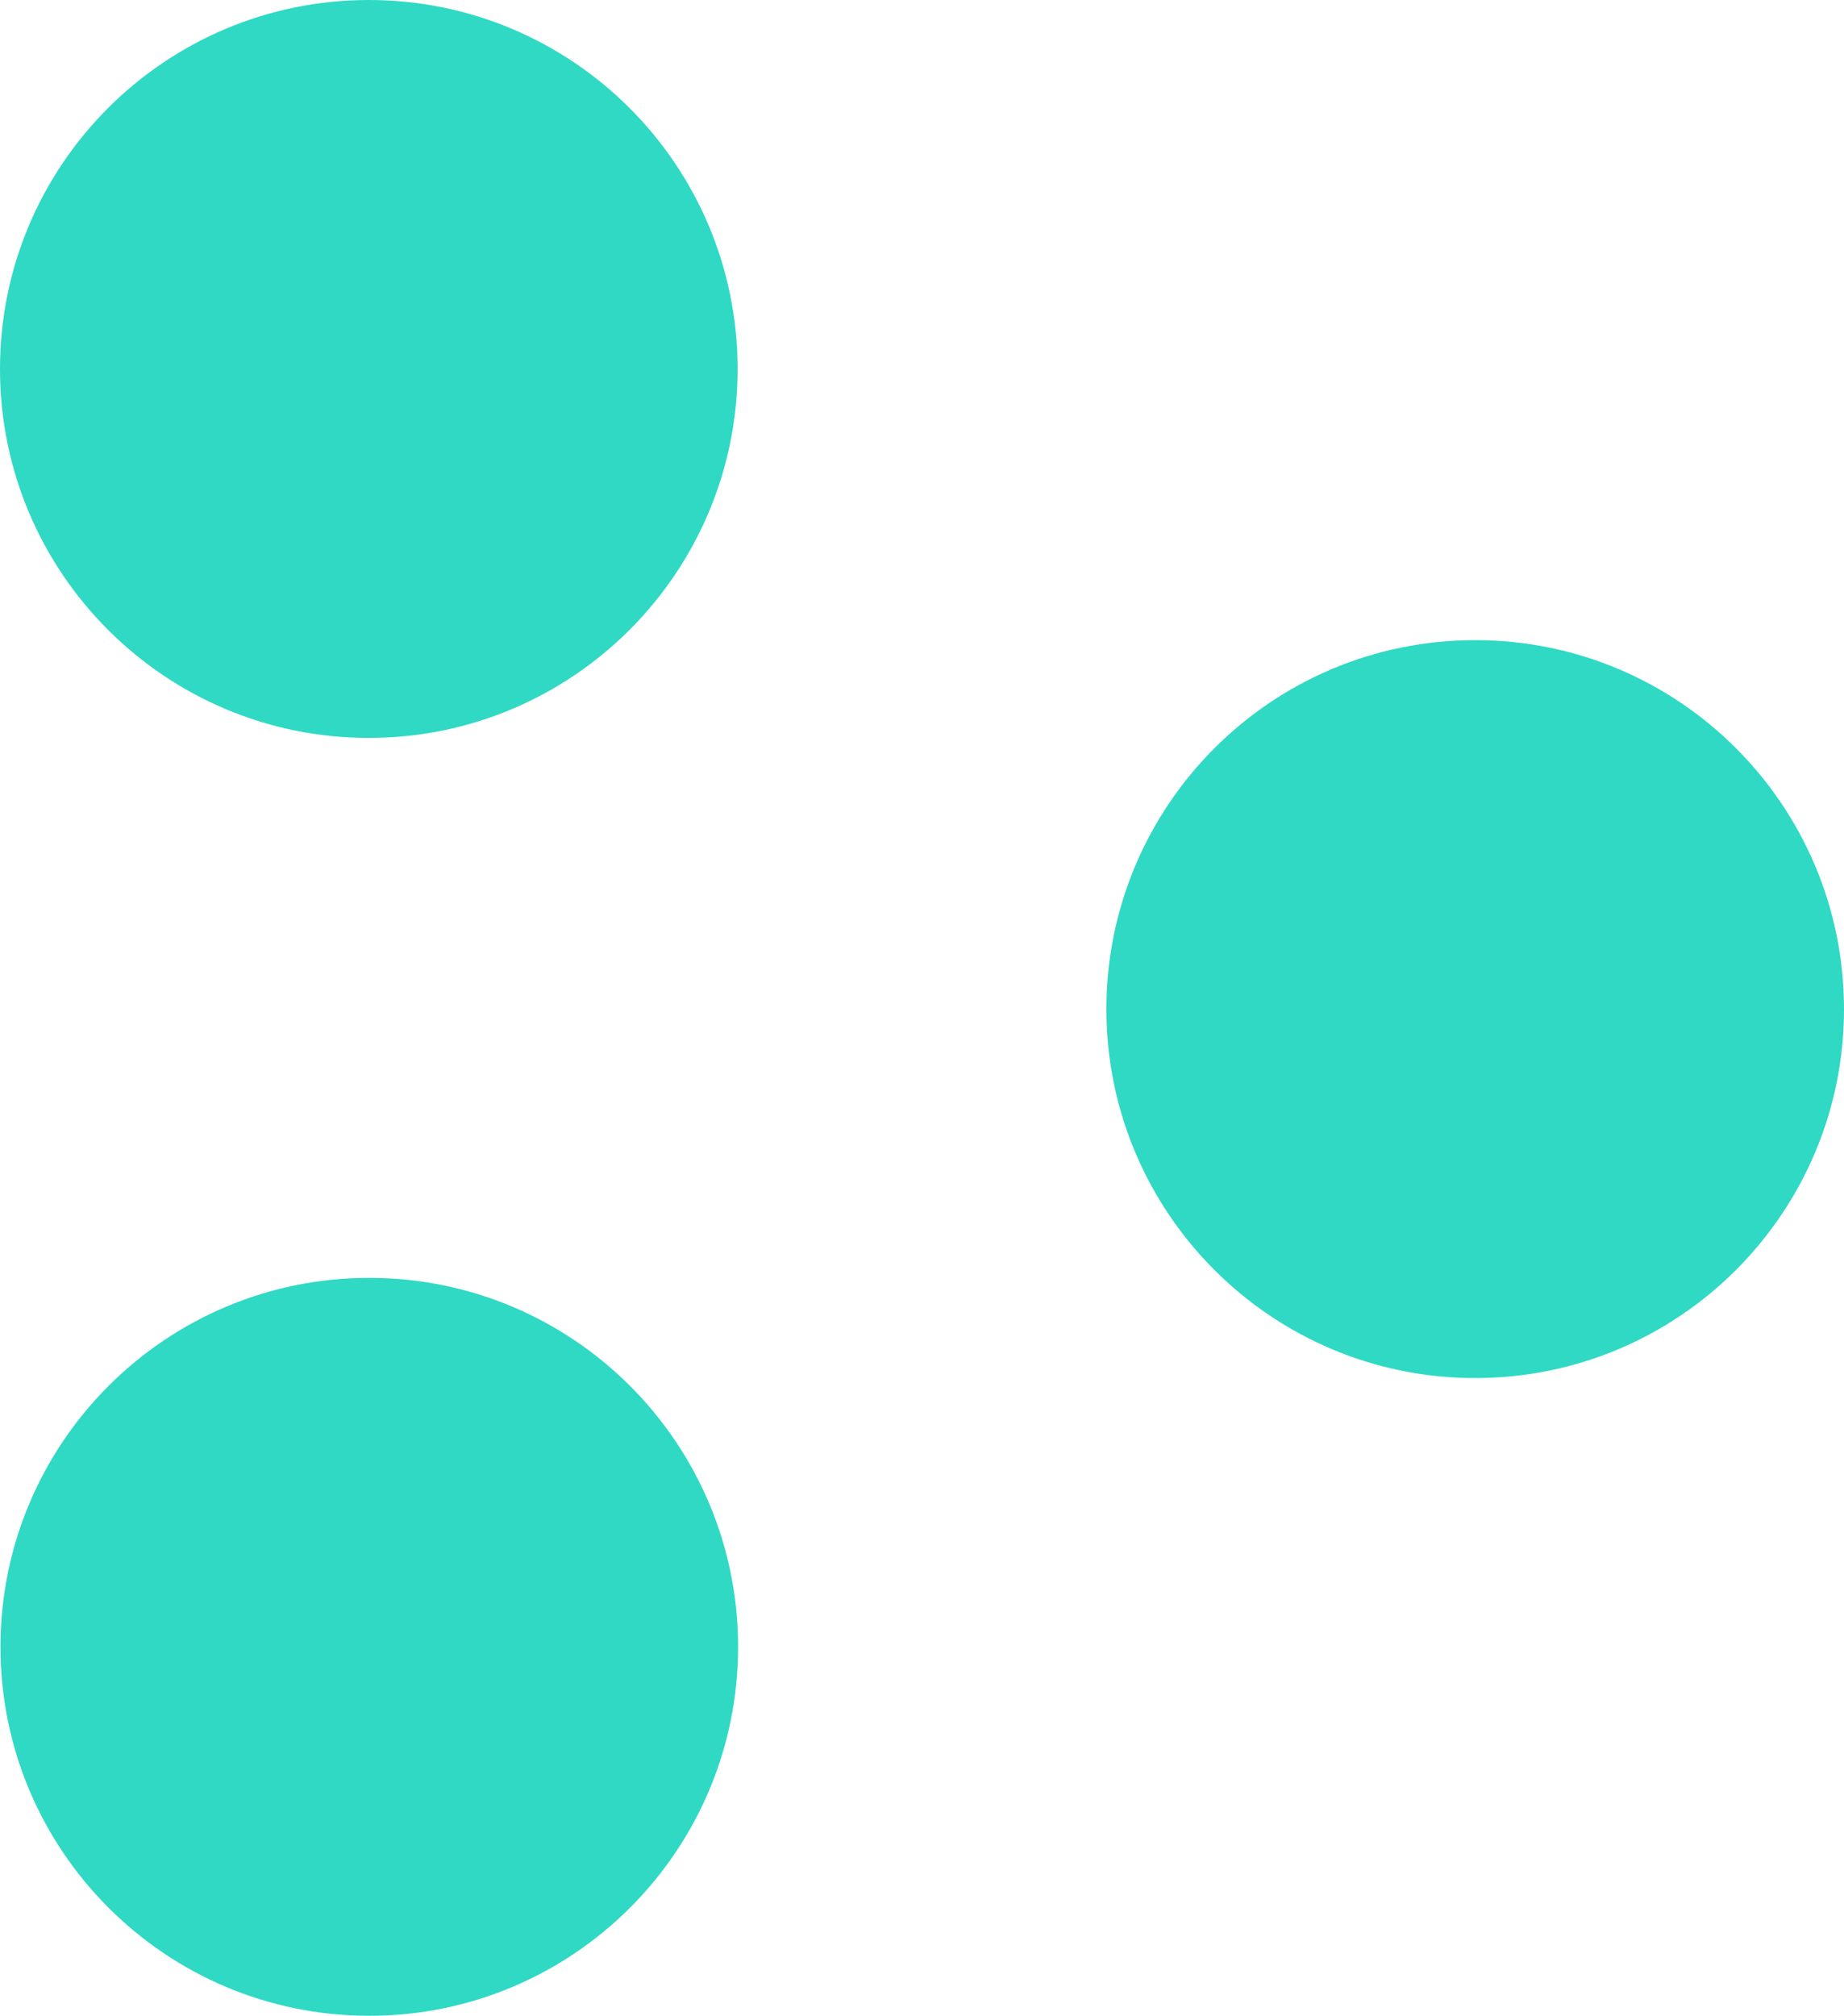
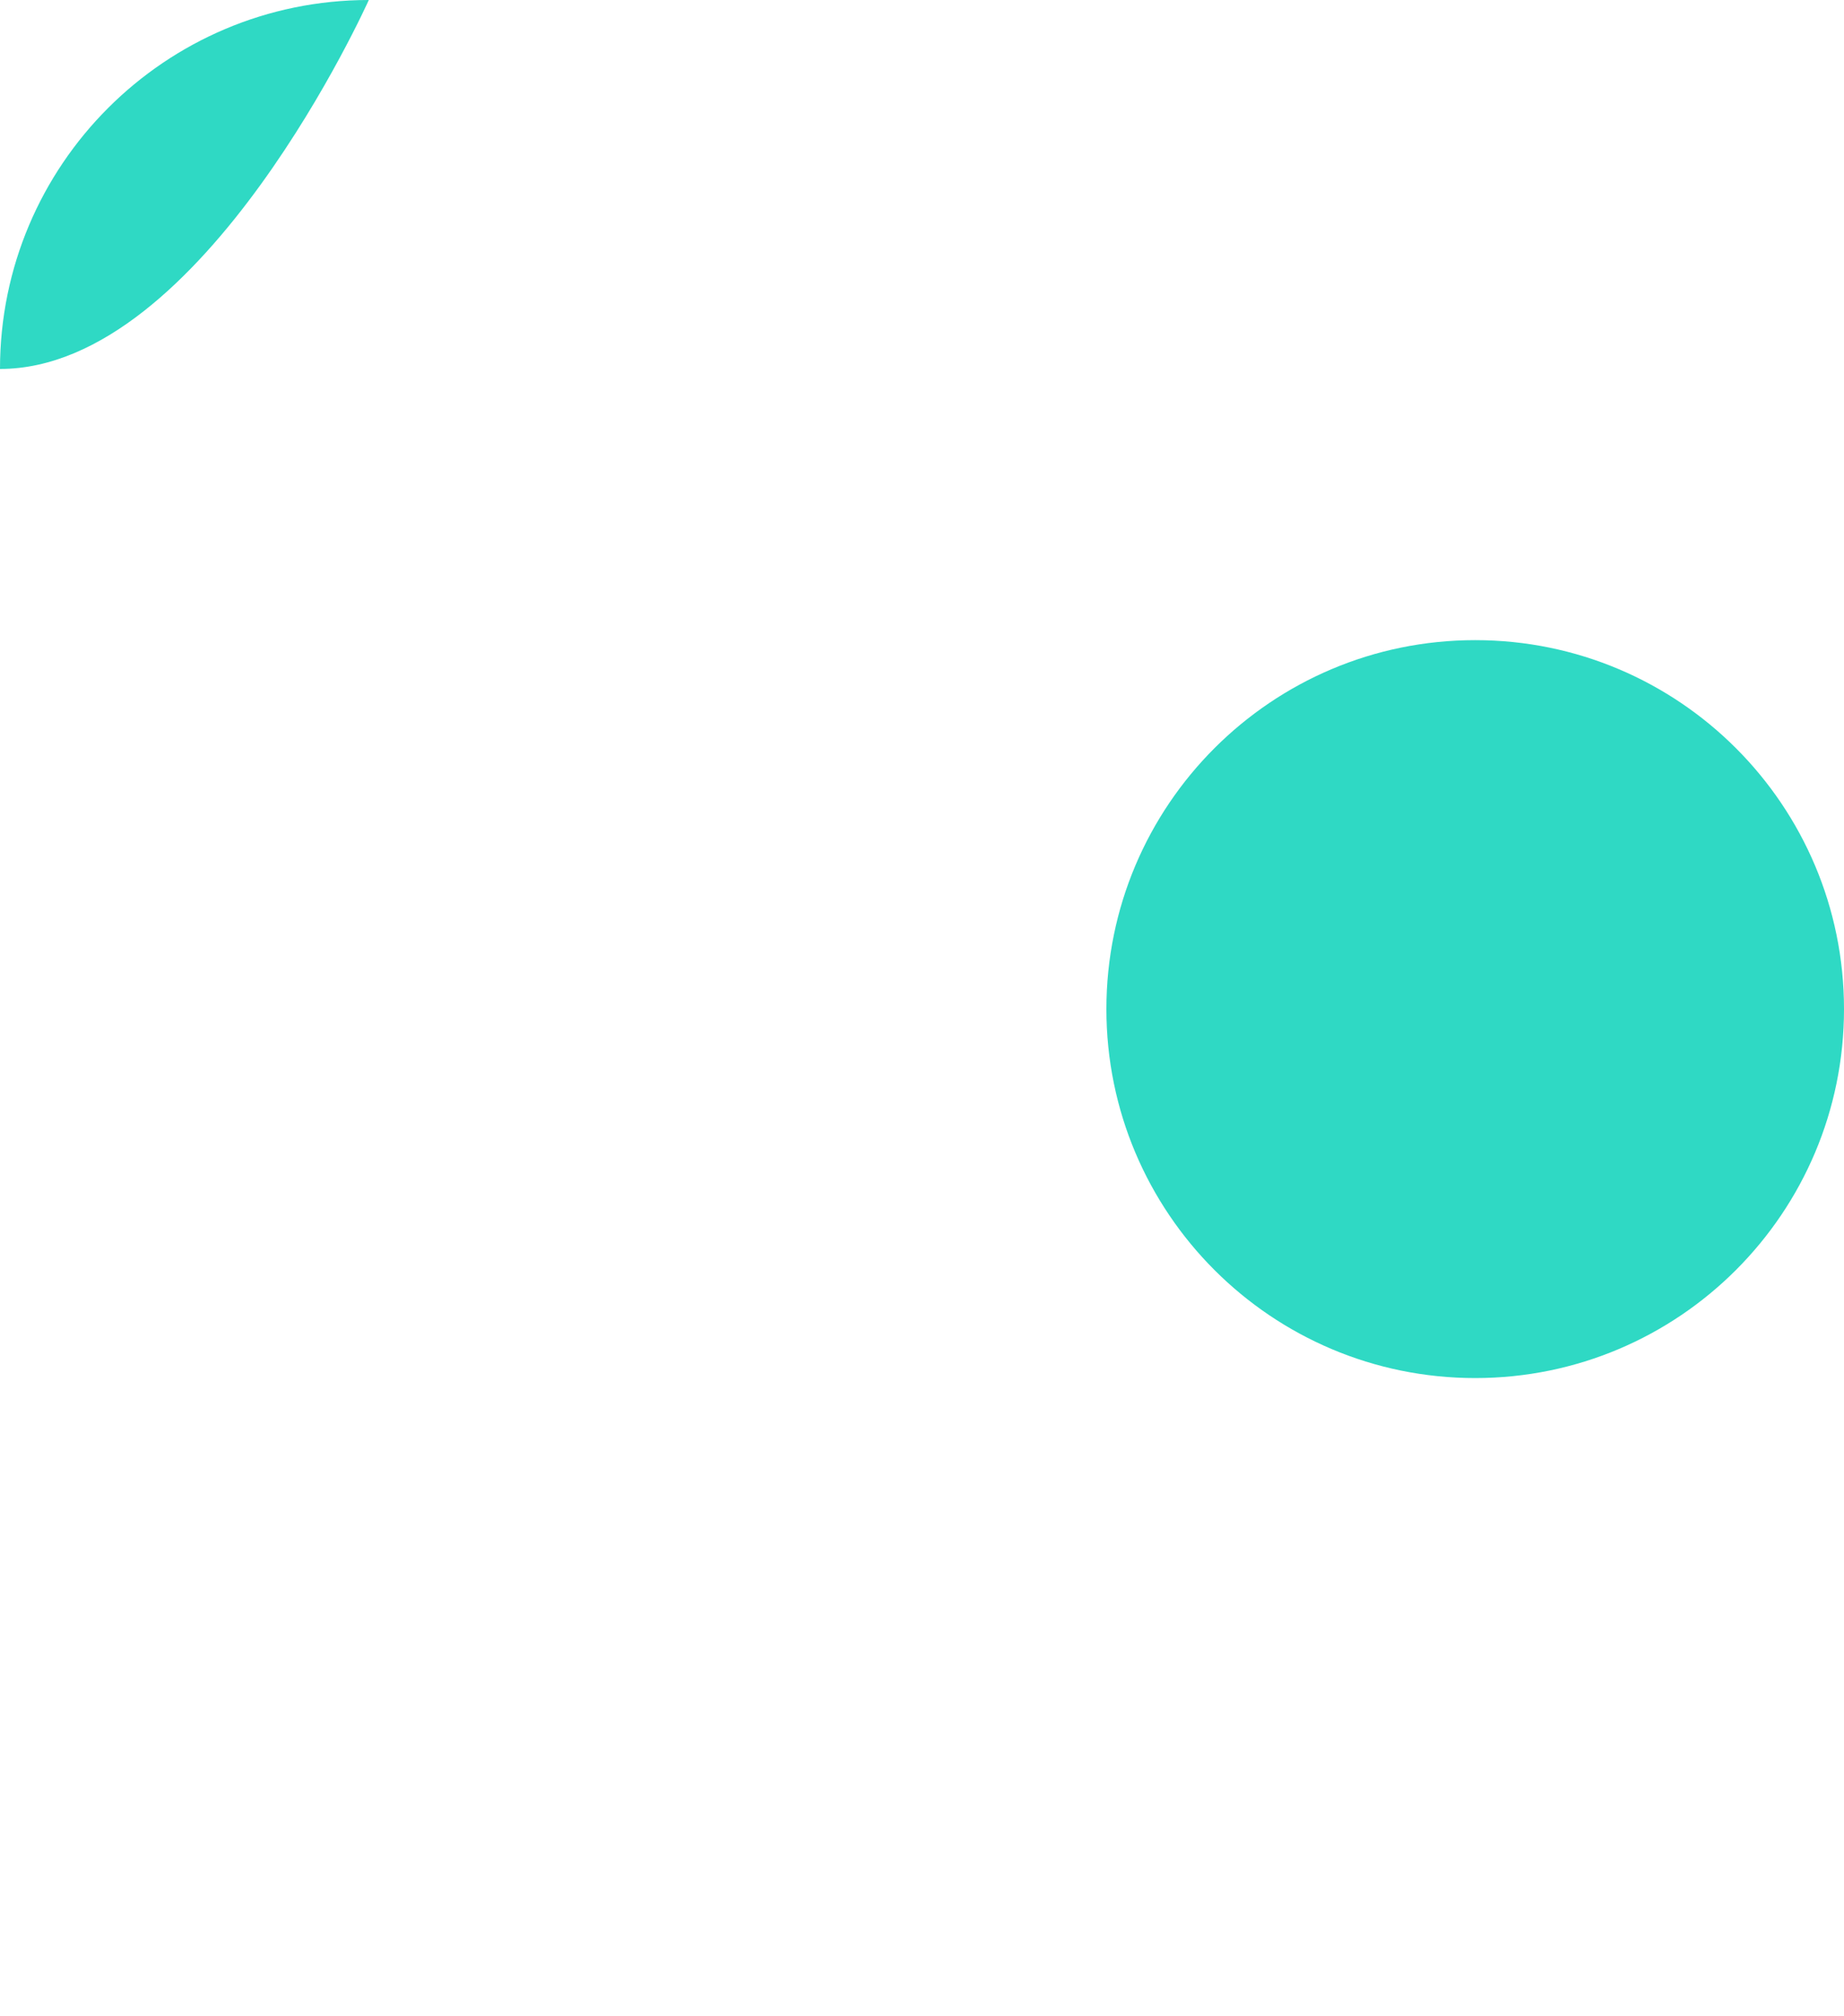
<svg xmlns="http://www.w3.org/2000/svg" id="Laag_1" data-name="Laag 1" viewBox="0 0 38.3 41.85">
  <defs>
    <style>
      .cls-1 {
        fill: #2fd9c4;
      }
    </style>
  </defs>
-   <path class="cls-1" d="M7.67,26.53c4.23,0,7.66,3.43,7.66,7.66s-3.43,7.66-7.66,7.66S.01,38.42.01,34.19s3.43-7.66,7.66-7.66" />
-   <path class="cls-1" d="M7.66,0c4.23,0,7.66,3.43,7.66,7.66s-3.43,7.66-7.66,7.66S0,11.89,0,7.66,3.43,0,7.66,0" />
+   <path class="cls-1" d="M7.66,0s-3.43,7.66-7.66,7.66S0,11.89,0,7.66,3.43,0,7.66,0" />
  <path class="cls-1" d="M30.64,13.29c4.23,0,7.66,3.43,7.66,7.66s-3.43,7.66-7.66,7.66-7.66-3.43-7.66-7.66,3.43-7.66,7.66-7.66" />
</svg>